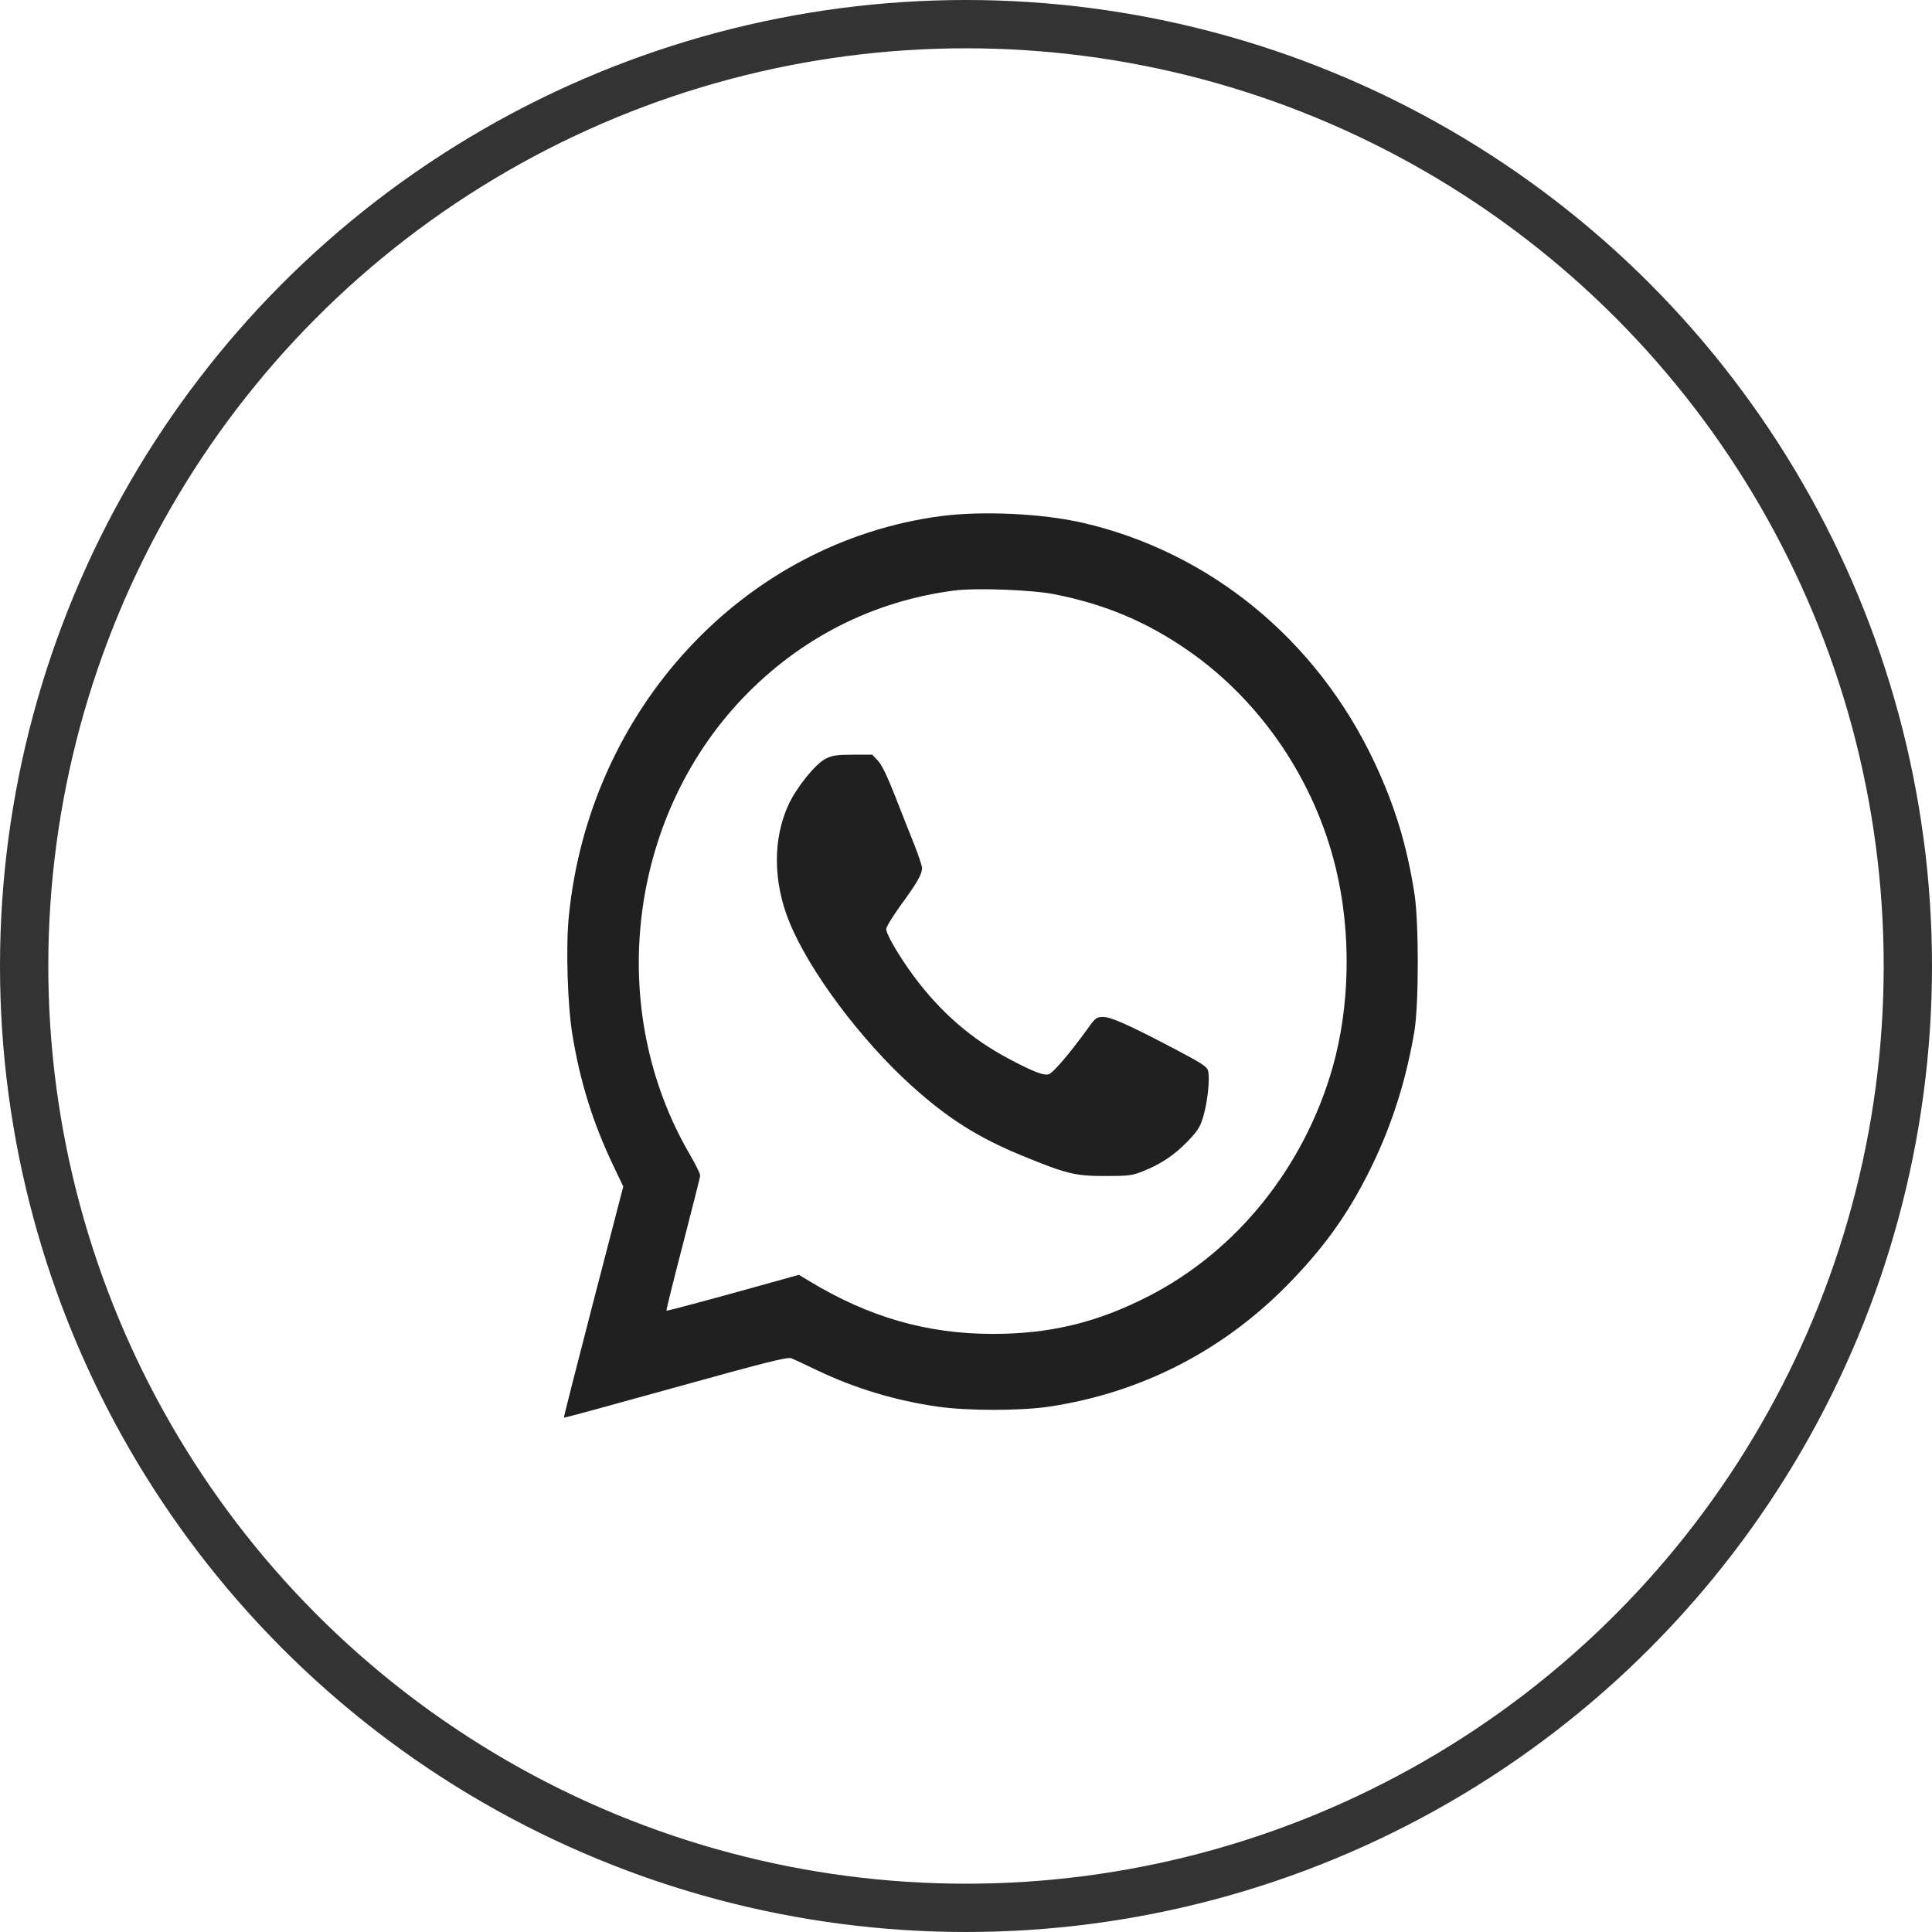
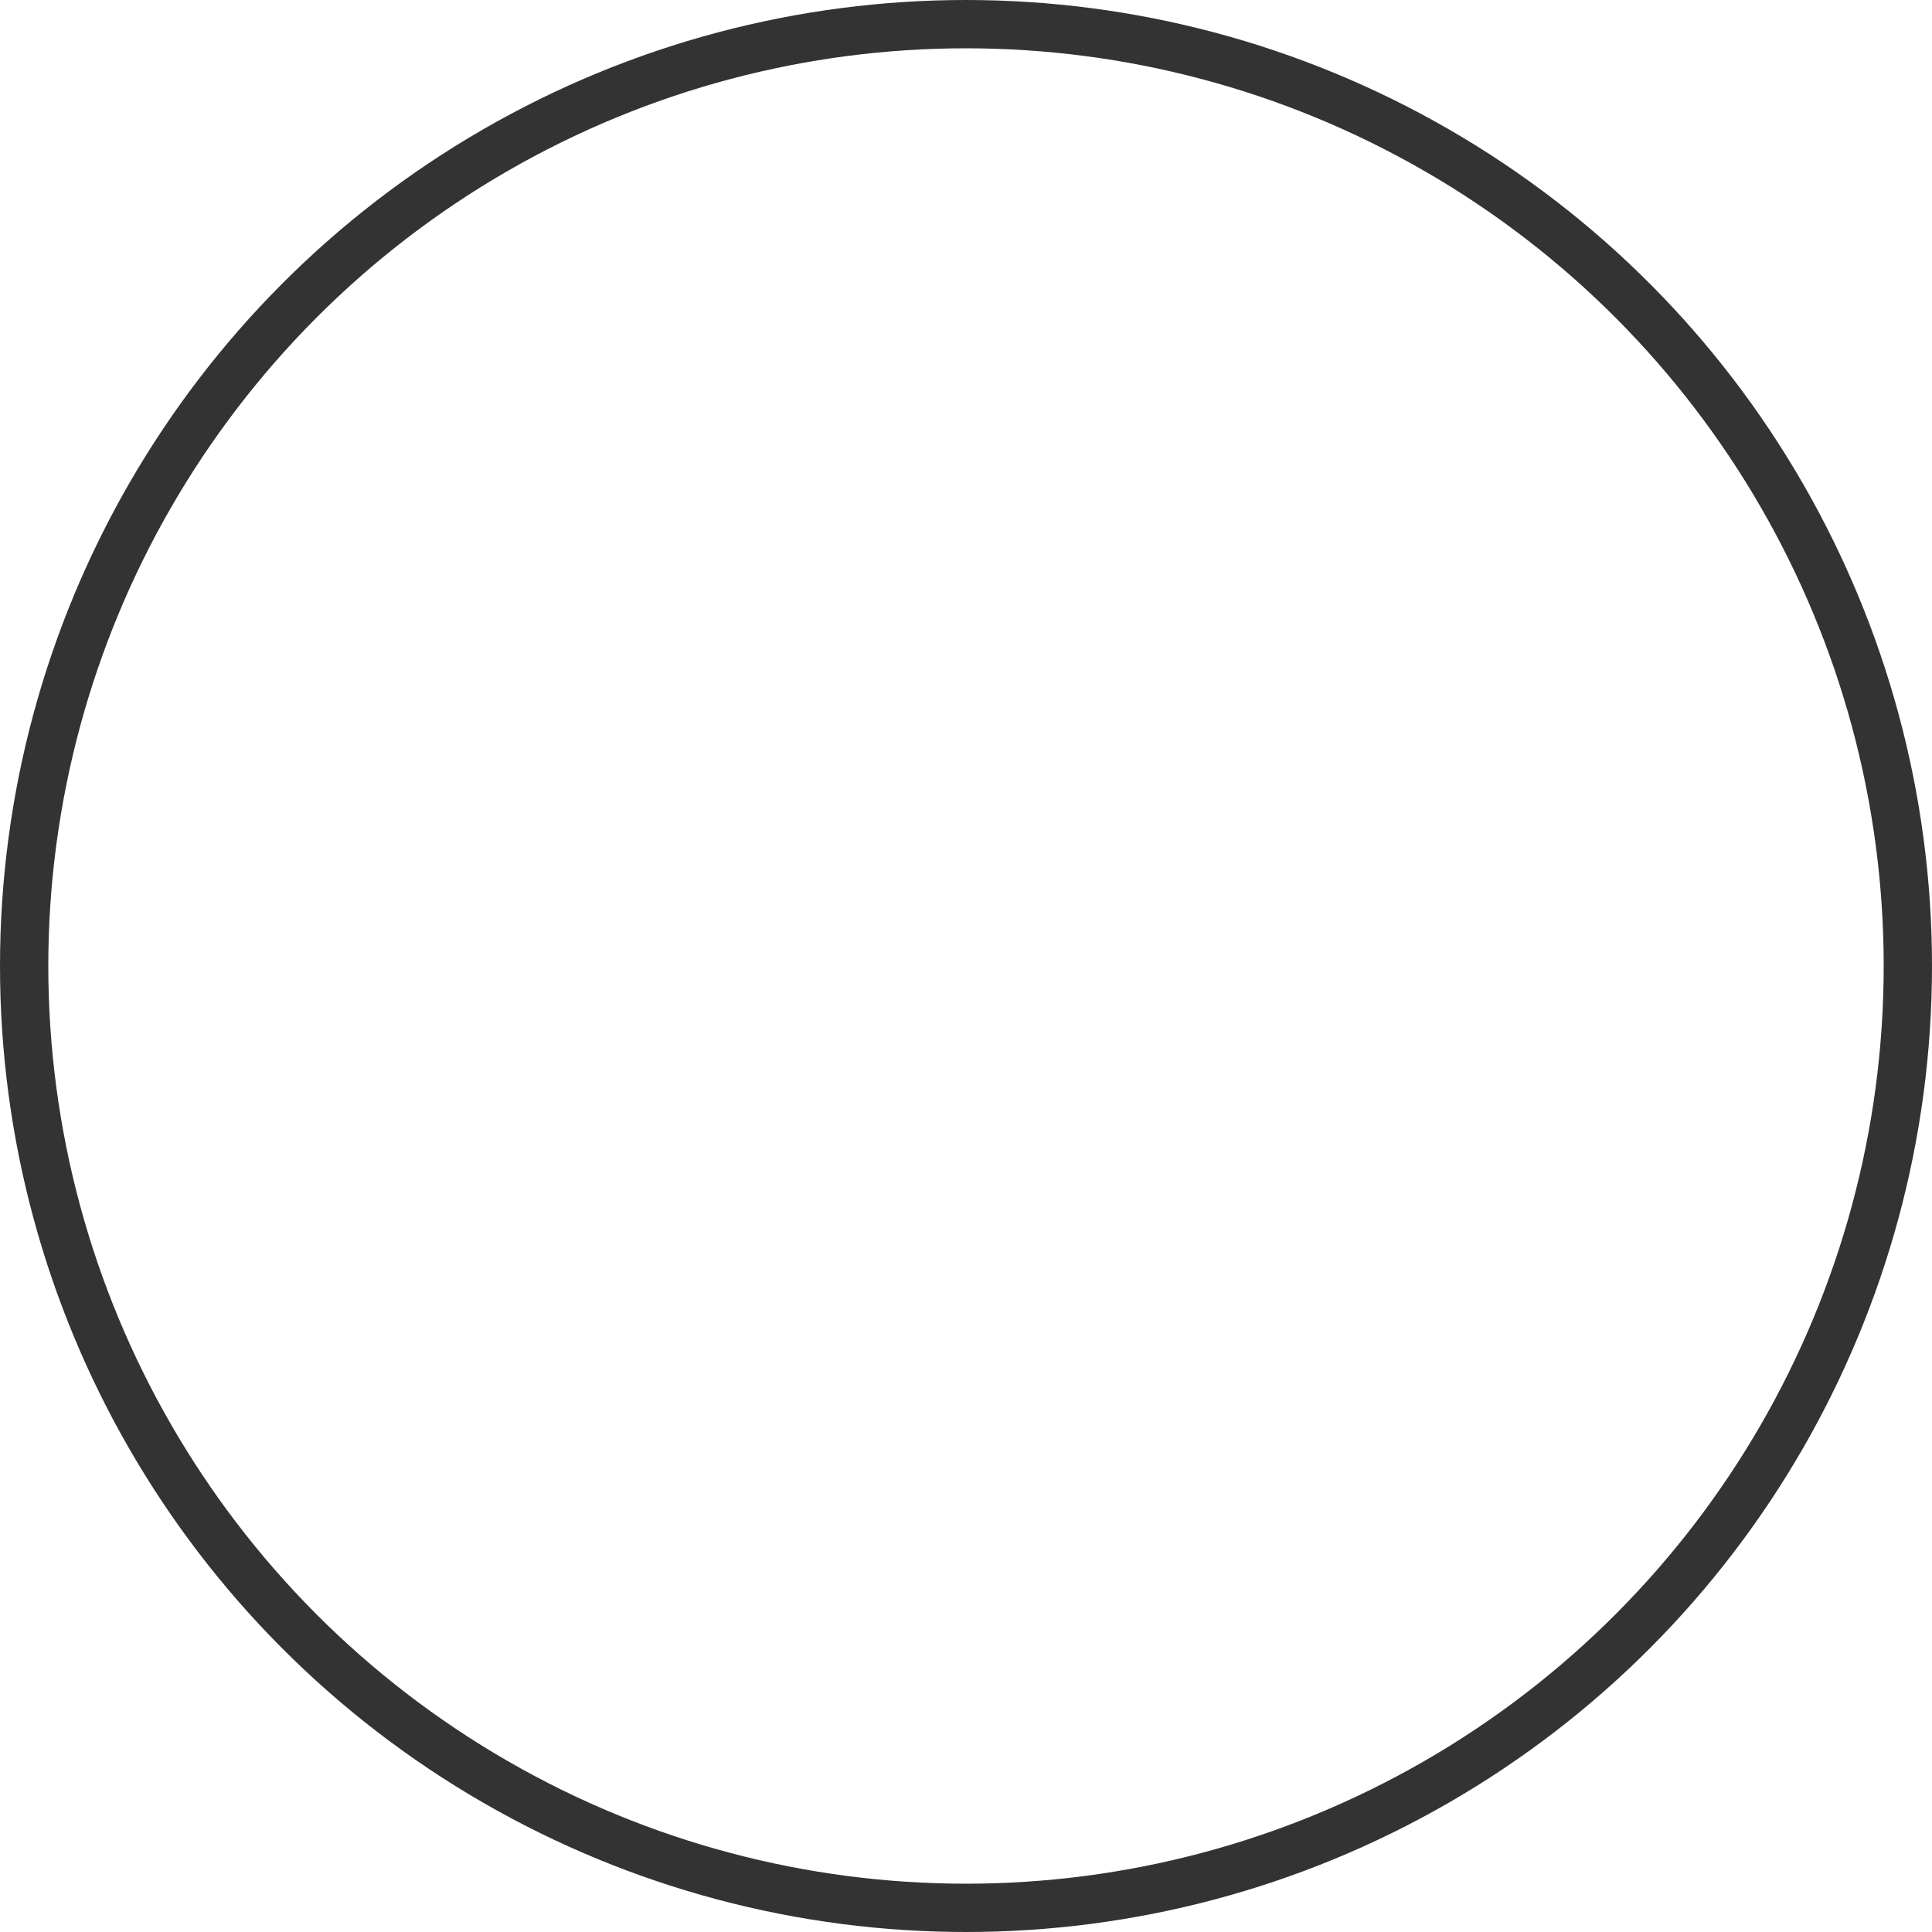
<svg xmlns="http://www.w3.org/2000/svg" width="40" height="40" viewBox="0 0 40 40" fill="none">
  <circle cx="20" cy="20" r="19.5" stroke="black" stroke-opacity="0.8" />
-   <path d="M19.498 10.683C15.412 11.215 12.199 14.668 11.776 18.98C11.713 19.617 11.75 20.828 11.854 21.441C12.013 22.406 12.28 23.258 12.696 24.129L12.904 24.566L12.284 26.953C11.943 28.269 11.668 29.348 11.675 29.351C11.683 29.359 12.722 29.074 13.987 28.723C15.828 28.211 16.307 28.09 16.381 28.121C16.433 28.14 16.674 28.254 16.919 28.371C17.713 28.75 18.548 29 19.428 29.125C20.04 29.211 21.112 29.211 21.706 29.125C23.658 28.836 25.398 27.93 26.771 26.484C27.491 25.73 27.97 25.039 28.423 24.098C28.831 23.25 29.121 22.324 29.284 21.348C29.377 20.777 29.377 19.094 29.284 18.496C29.124 17.484 28.876 16.676 28.456 15.781C27.258 13.238 25.046 11.426 22.4 10.82C21.576 10.633 20.348 10.574 19.498 10.683ZM21.817 12.301C22.883 12.508 23.766 12.883 24.638 13.496C26.13 14.547 27.224 16.176 27.658 17.98C27.978 19.308 27.952 20.816 27.592 22.094C27.005 24.156 25.614 25.894 23.788 26.832C22.727 27.379 21.747 27.617 20.556 27.617C19.19 27.617 17.984 27.269 16.748 26.519L16.541 26.394L15.175 26.773C14.425 26.98 13.802 27.144 13.798 27.137C13.791 27.129 13.943 26.512 14.139 25.762C14.332 25.012 14.496 24.371 14.496 24.34C14.499 24.305 14.403 24.109 14.284 23.906C12.533 20.906 12.993 16.953 15.379 14.453C16.567 13.211 18.073 12.445 19.758 12.226C20.214 12.168 21.35 12.211 21.817 12.301Z" fill="#202020" />
-   <path d="M17.09 15.711C16.878 15.82 16.485 16.309 16.322 16.668C15.999 17.371 16.006 18.262 16.34 19.082C16.748 20.094 17.821 21.531 18.878 22.484C19.62 23.152 20.24 23.547 21.149 23.922C22.081 24.305 22.259 24.348 22.875 24.348C23.361 24.348 23.439 24.34 23.662 24.25C24.033 24.102 24.311 23.918 24.586 23.633C24.801 23.41 24.846 23.34 24.916 23.105C25.001 22.809 25.053 22.336 25.012 22.172C24.994 22.086 24.886 22.016 24.359 21.738C23.395 21.23 23.005 21.055 22.842 21.055C22.704 21.055 22.682 21.07 22.519 21.297C22.144 21.816 21.799 22.219 21.71 22.242C21.602 22.27 21.391 22.188 20.904 21.93C20.114 21.516 19.472 20.957 18.919 20.211C18.619 19.805 18.348 19.344 18.348 19.234C18.348 19.191 18.489 18.961 18.659 18.727C18.993 18.27 19.09 18.098 19.09 17.969C19.09 17.926 19.016 17.711 18.93 17.488C18.841 17.27 18.663 16.816 18.533 16.484C18.37 16.07 18.259 15.84 18.177 15.75L18.058 15.625H17.657C17.32 15.625 17.227 15.641 17.09 15.711Z" fill="#202020" />
</svg>